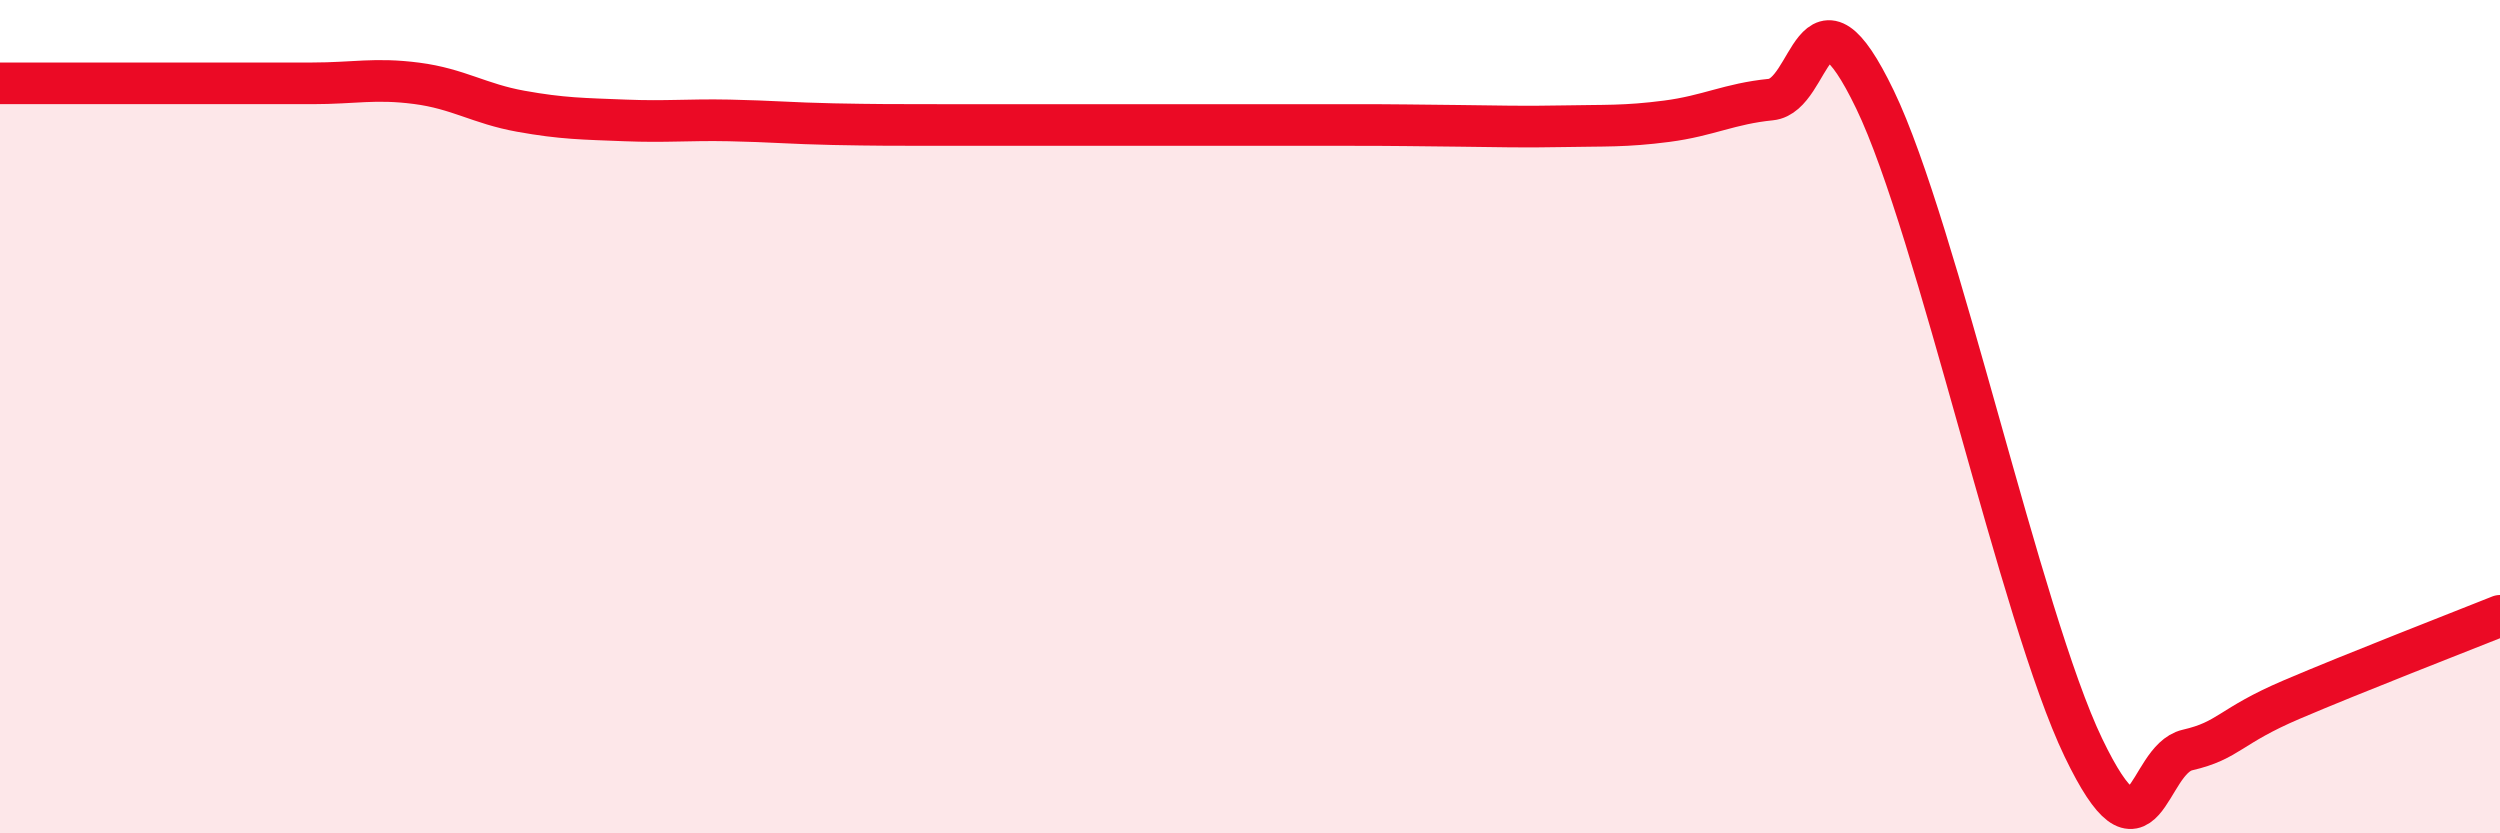
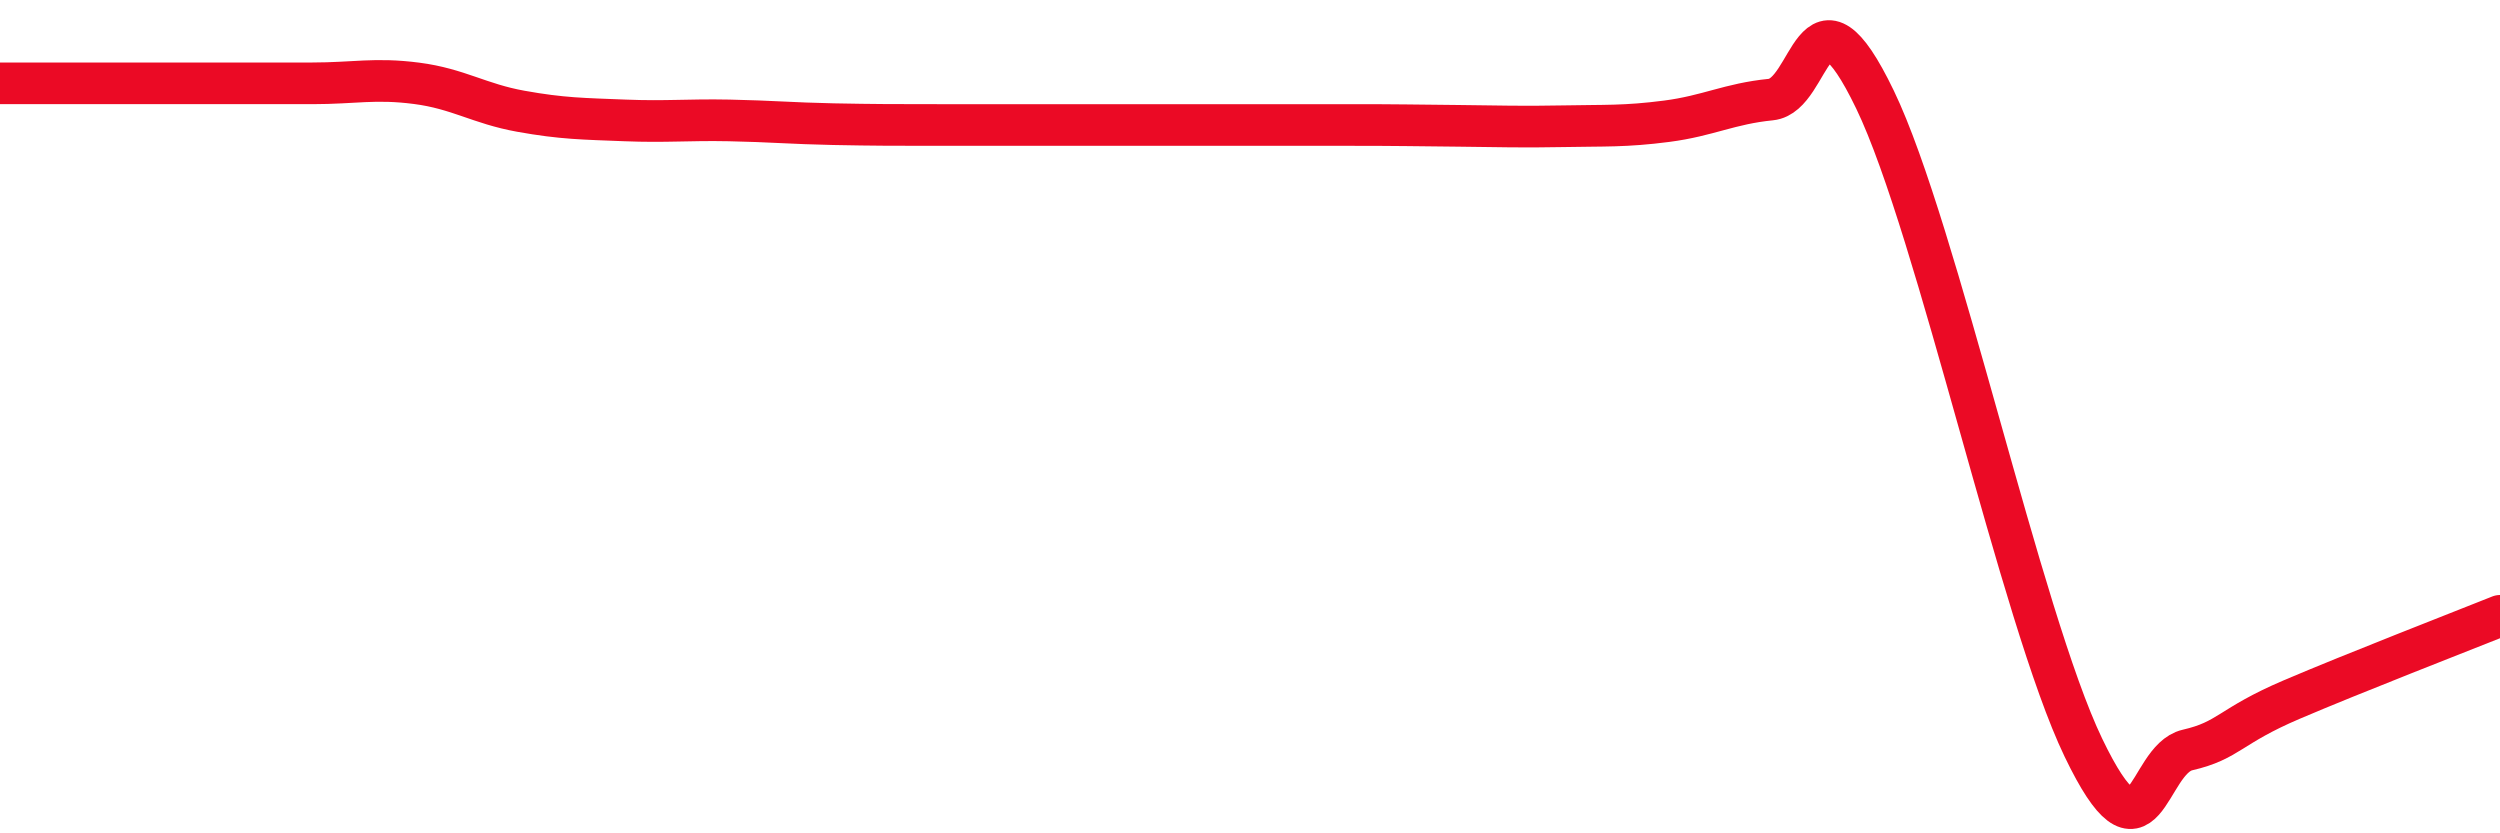
<svg xmlns="http://www.w3.org/2000/svg" width="60" height="20" viewBox="0 0 60 20">
-   <path d="M 0,2 C 0.5,2 1.5,2 2.5,2 C 3.5,2 4,2 5,2 C 6,2 6.5,2 7.5,2 C 8.5,2 9,1.87 10,2 C 11,2.13 11.5,2.49 12.5,2.67 C 13.5,2.85 14,2.85 15,2.89 C 16,2.93 16.5,2.87 17.5,2.89 C 18.5,2.91 19,2.96 20,2.98 C 21,3 21.5,3 22.5,3 C 23.5,3 24,3 25,3 C 26,3 26.5,3 27.5,3 C 28.5,3 29,3 30,3 C 31,3 31.5,3 32.5,3 C 33.5,3 34,3.01 35,3.02 C 36,3.03 36.5,3.05 37.5,3.03 C 38.5,3.01 39,3.04 40,2.91 C 41,2.78 41.5,2.49 42.5,2.39 C 43.5,2.29 43.5,-0.72 45,2.39 C 46.5,5.5 48.5,14.82 50,17.94 C 51.5,21.06 51.5,18.23 52.5,18 C 53.5,17.77 53.5,17.43 55,16.79 C 56.5,16.15 59,15.18 60,14.78L60 20L0 20Z" fill="#EB0A25" opacity="0.1" stroke-linecap="round" stroke-linejoin="round" />
  <path d="M 0,2 C 0.5,2 1.5,2 2.5,2 C 3.5,2 4,2 5,2 C 6,2 6.5,2 7.5,2 C 8.5,2 9,1.87 10,2 C 11,2.13 11.5,2.49 12.5,2.67 C 13.5,2.85 14,2.85 15,2.89 C 16,2.93 16.5,2.87 17.5,2.89 C 18.5,2.91 19,2.96 20,2.98 C 21,3 21.5,3 22.5,3 C 23.5,3 24,3 25,3 C 26,3 26.5,3 27.5,3 C 28.5,3 29,3 30,3 C 31,3 31.5,3 32.5,3 C 33.5,3 34,3.01 35,3.02 C 36,3.03 36.5,3.05 37.5,3.03 C 38.5,3.01 39,3.04 40,2.91 C 41,2.78 41.5,2.49 42.5,2.39 C 43.5,2.29 43.5,-0.72 45,2.39 C 46.5,5.5 48.5,14.82 50,17.94 C 51.5,21.06 51.5,18.23 52.5,18 C 53.5,17.77 53.5,17.43 55,16.79 C 56.5,16.15 59,15.18 60,14.78" stroke="#EB0A25" stroke-width="1" fill="none" stroke-linecap="round" stroke-linejoin="round" />
</svg>